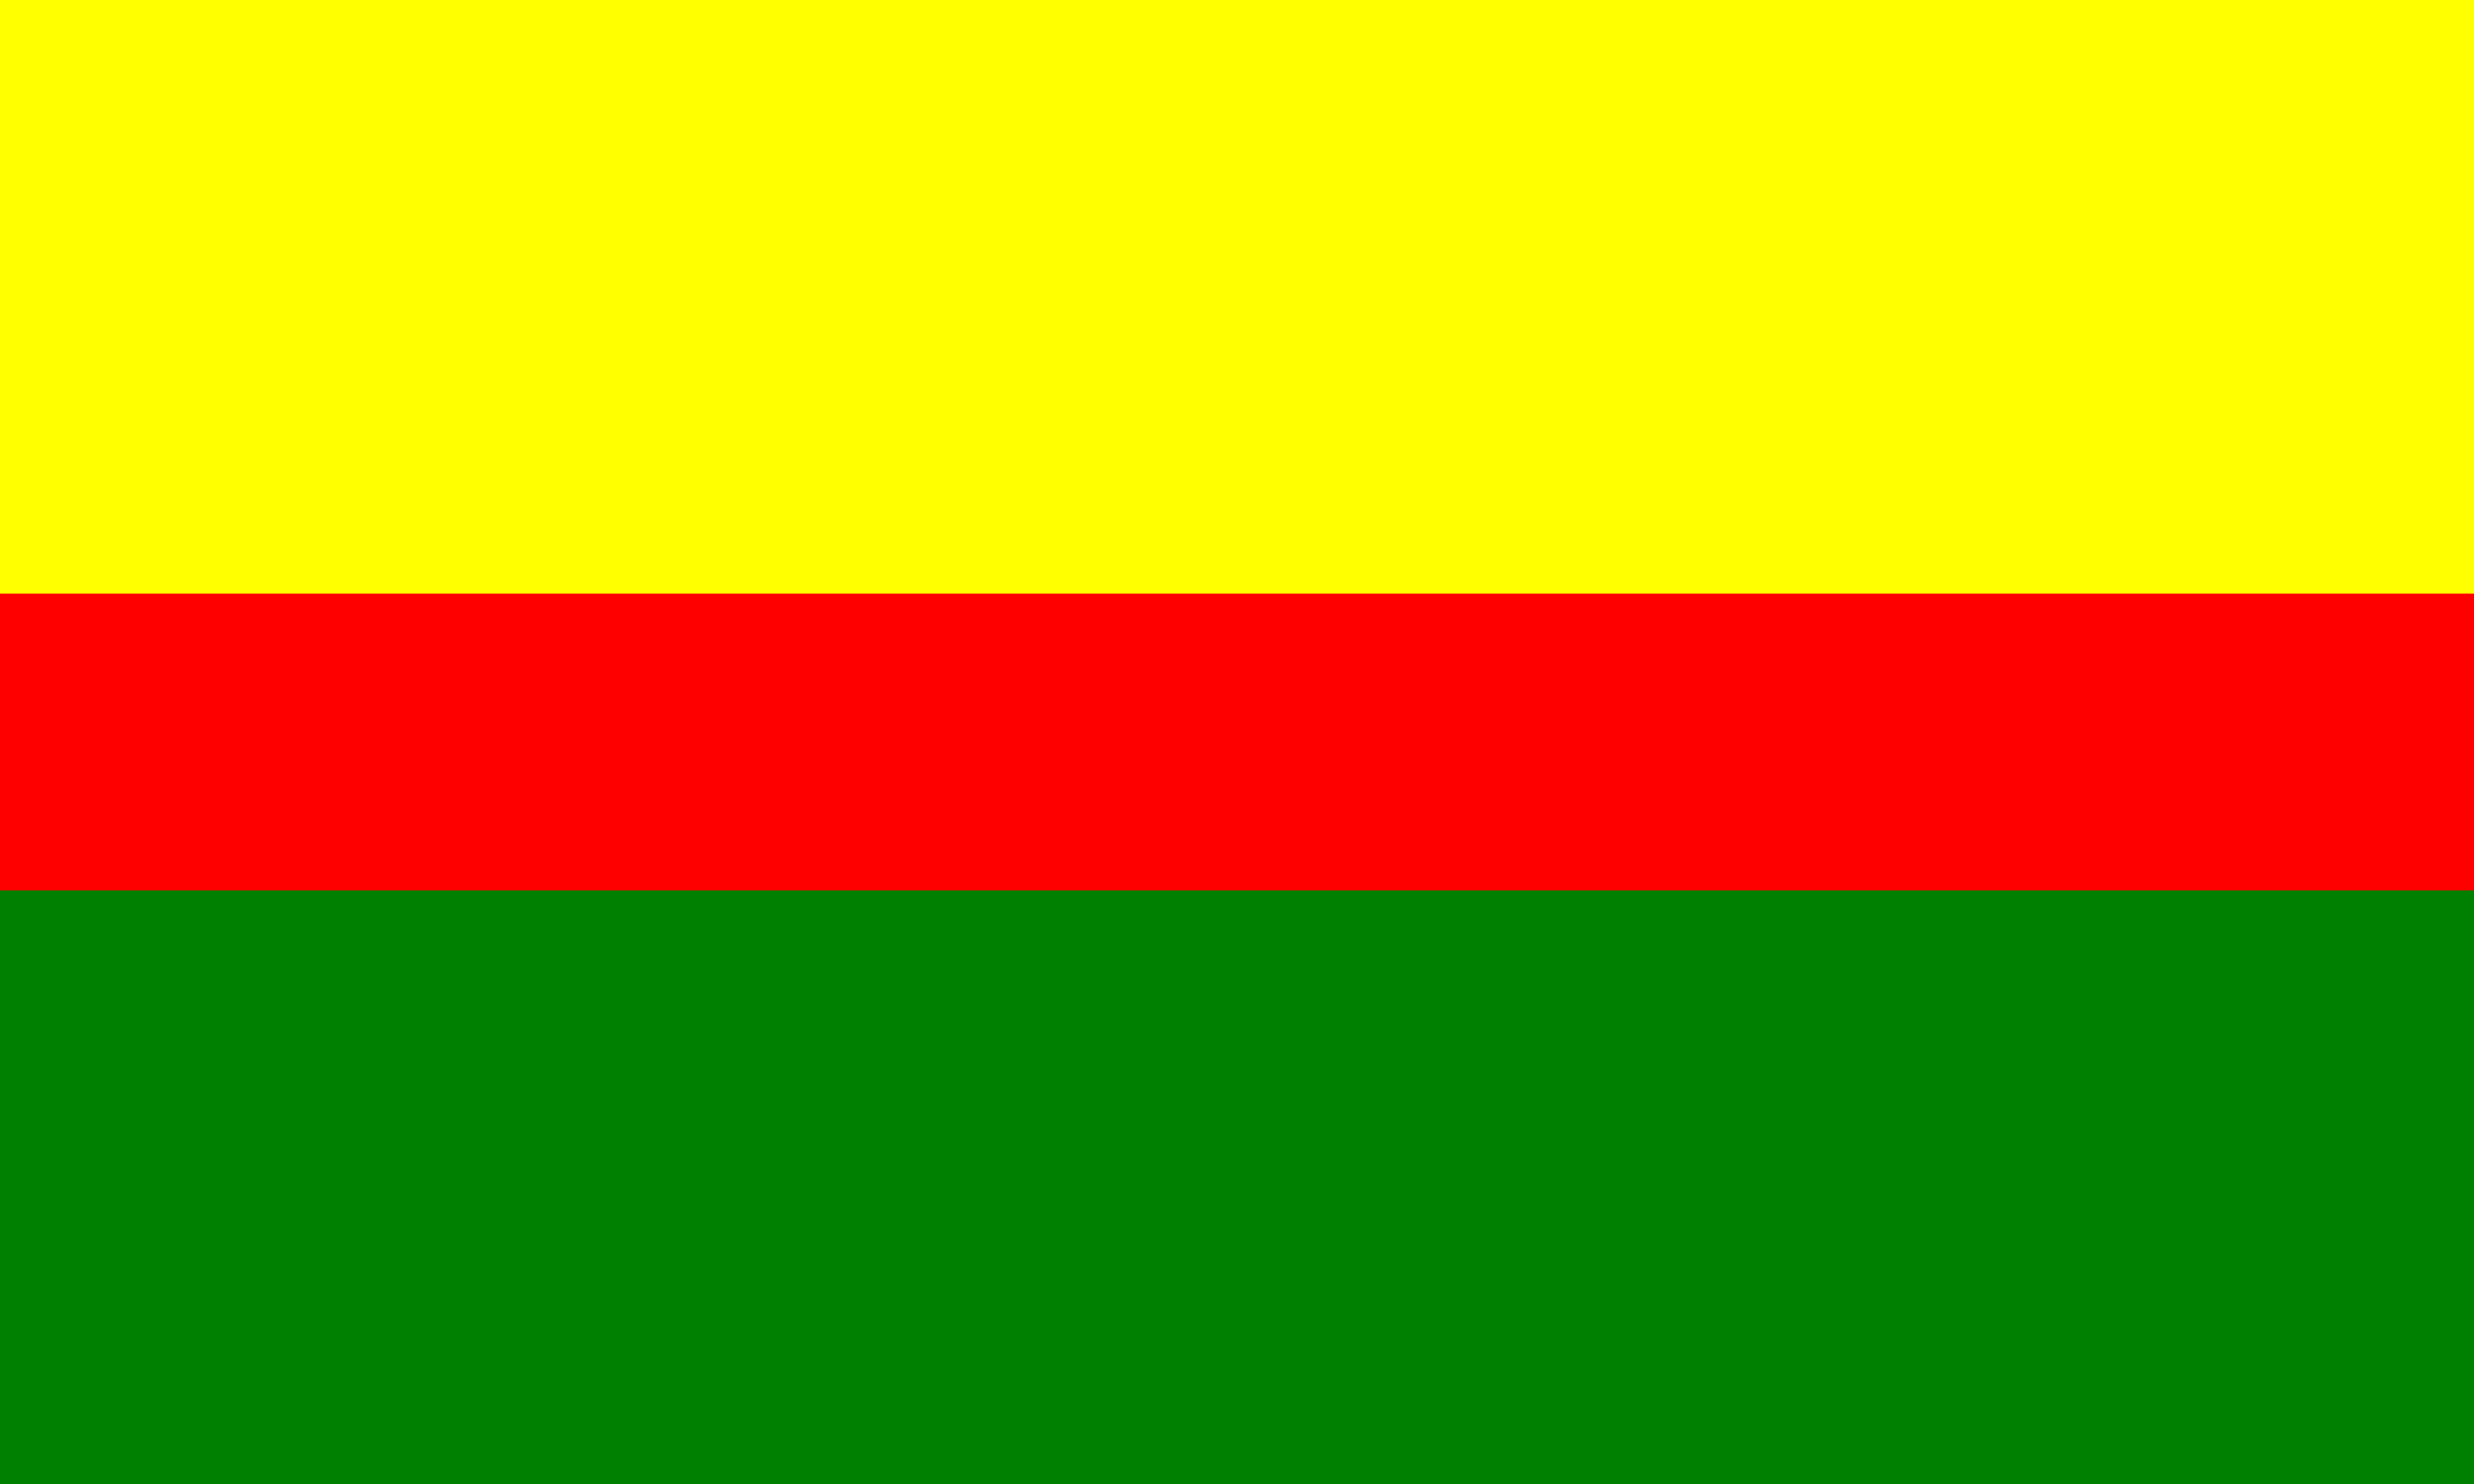
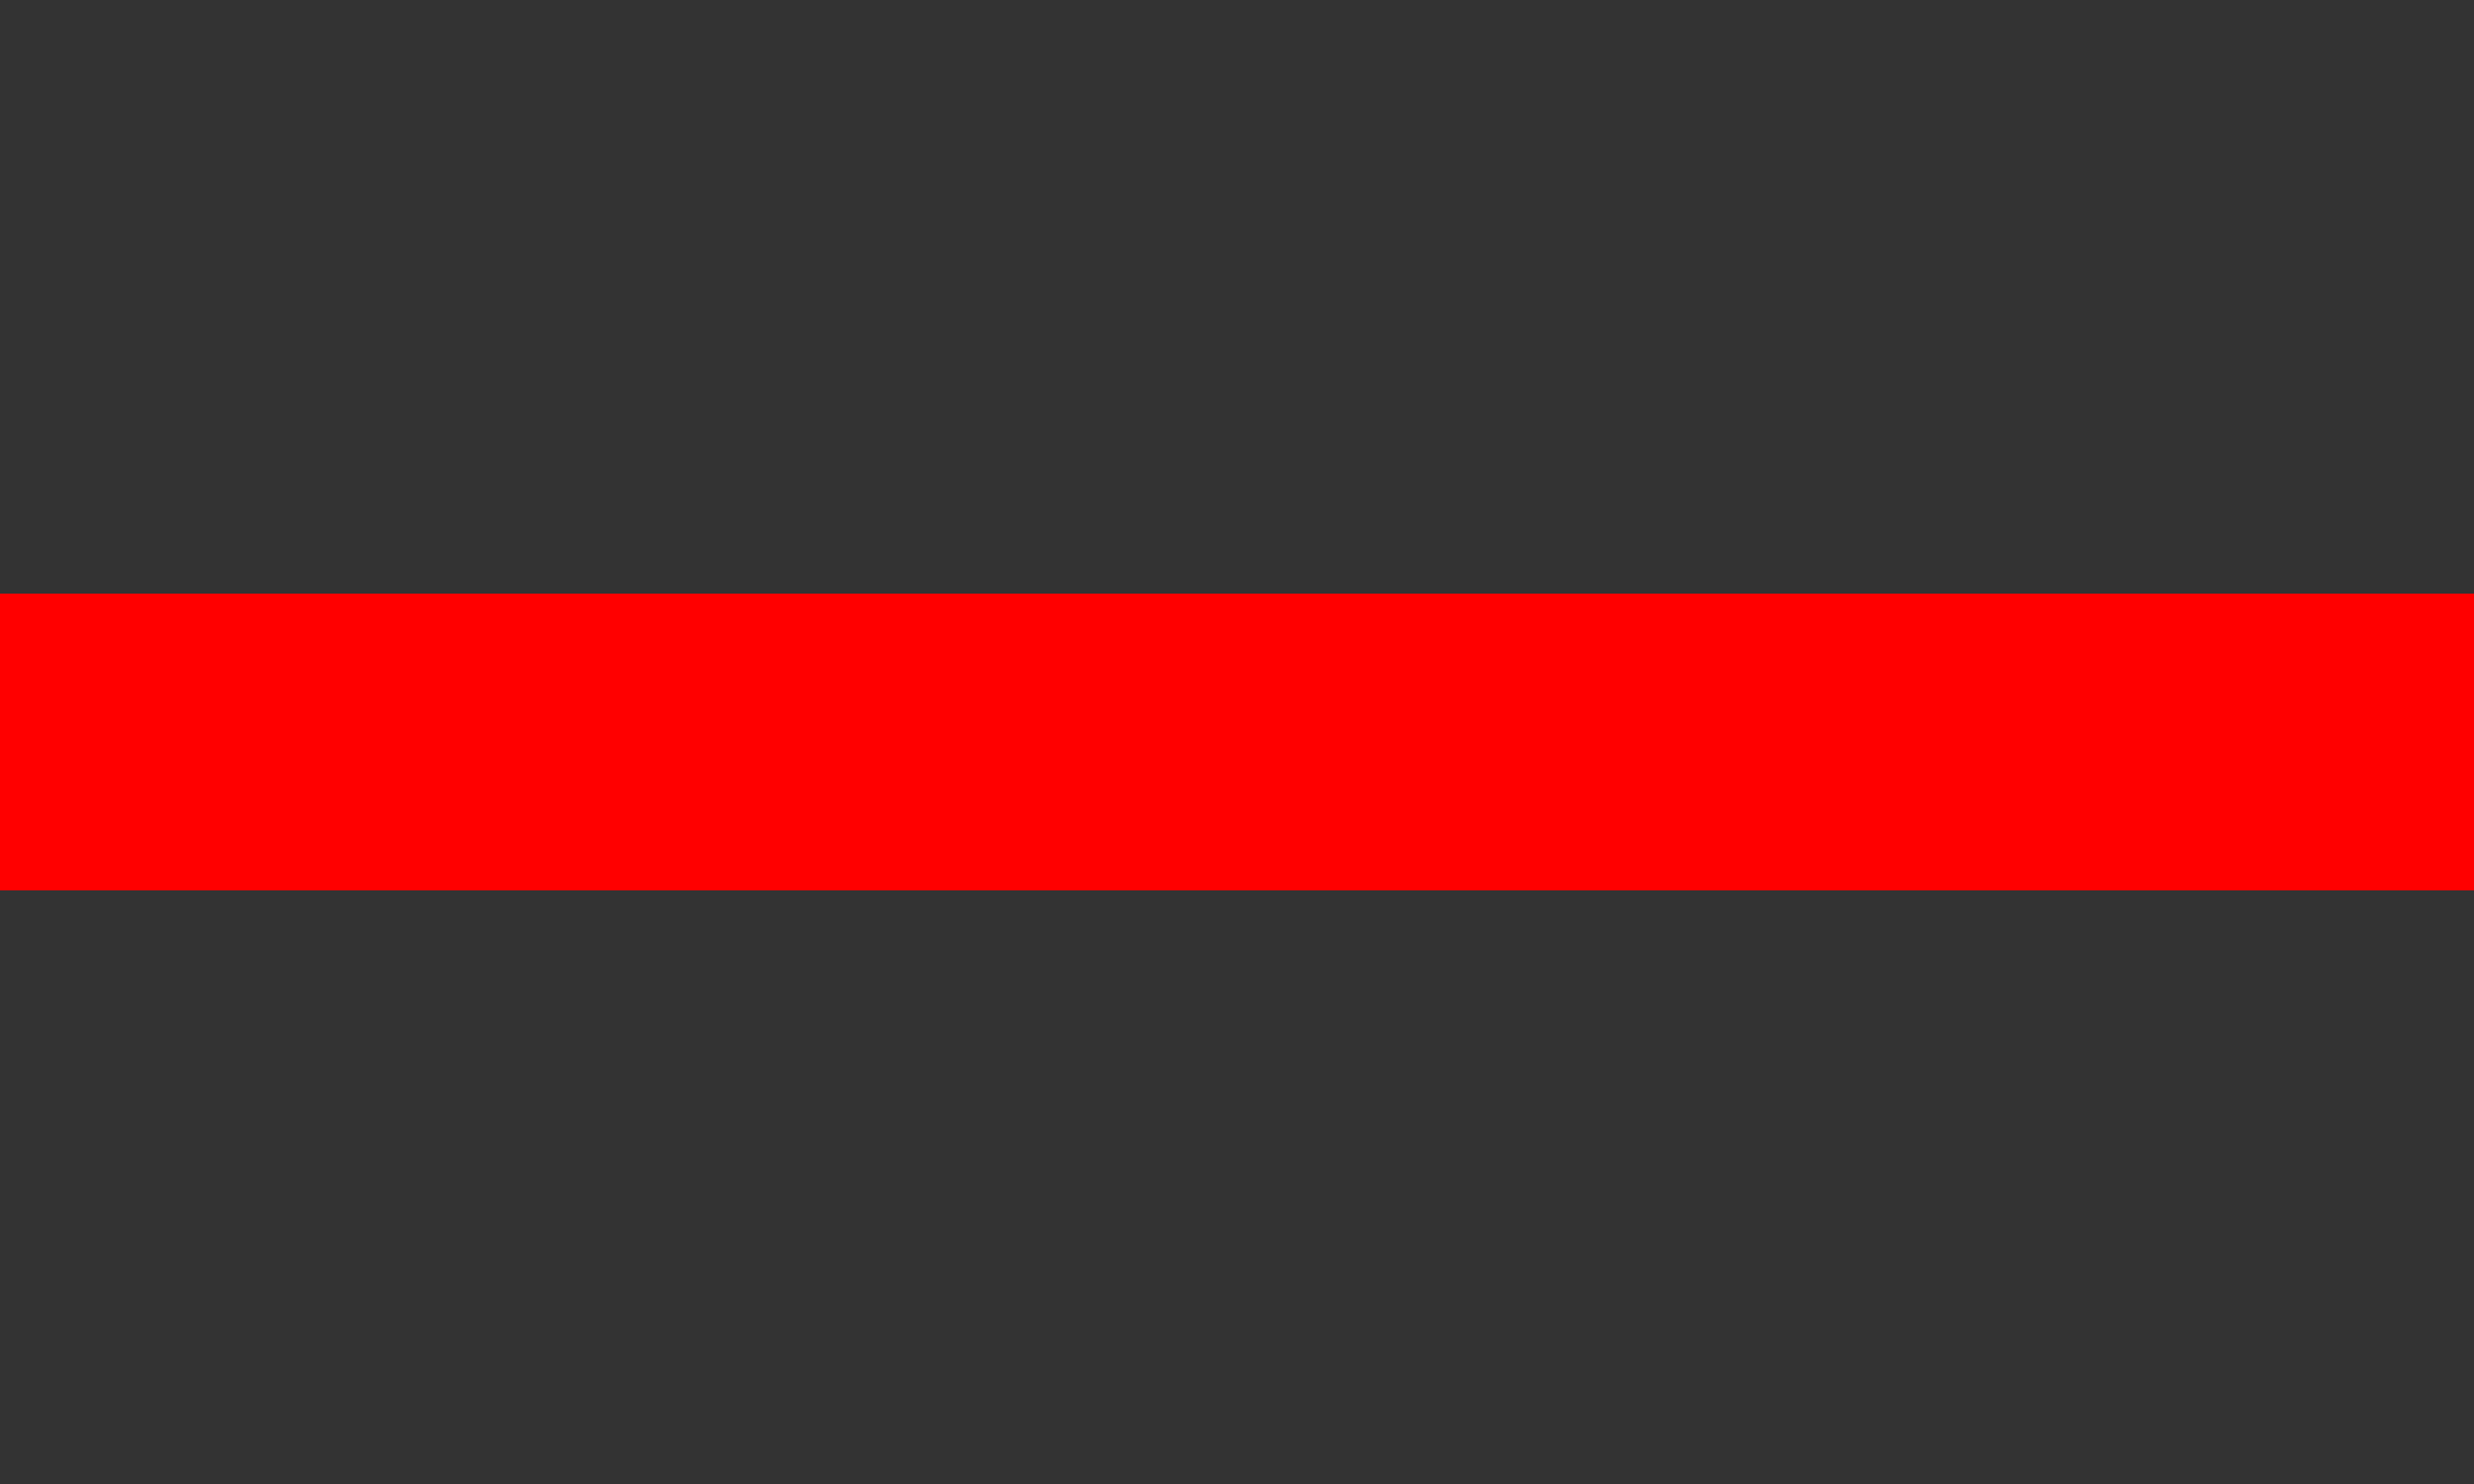
<svg xmlns="http://www.w3.org/2000/svg" version="1.1" width="375" height="225" id="humacao_flag_svg">
  <rect width="100%" height="100%" fill="#333333" stroke="none" />
  <desc>Flag of Humacao, Puerto Rico</desc>
-   <rect fill="#FFFF00" width="375" height="90" />
  <rect fill="#FF0000" width="375" height="45" y="90" />
-   <rect fill="#008000" width="375" height="90" y="135" />
</svg>